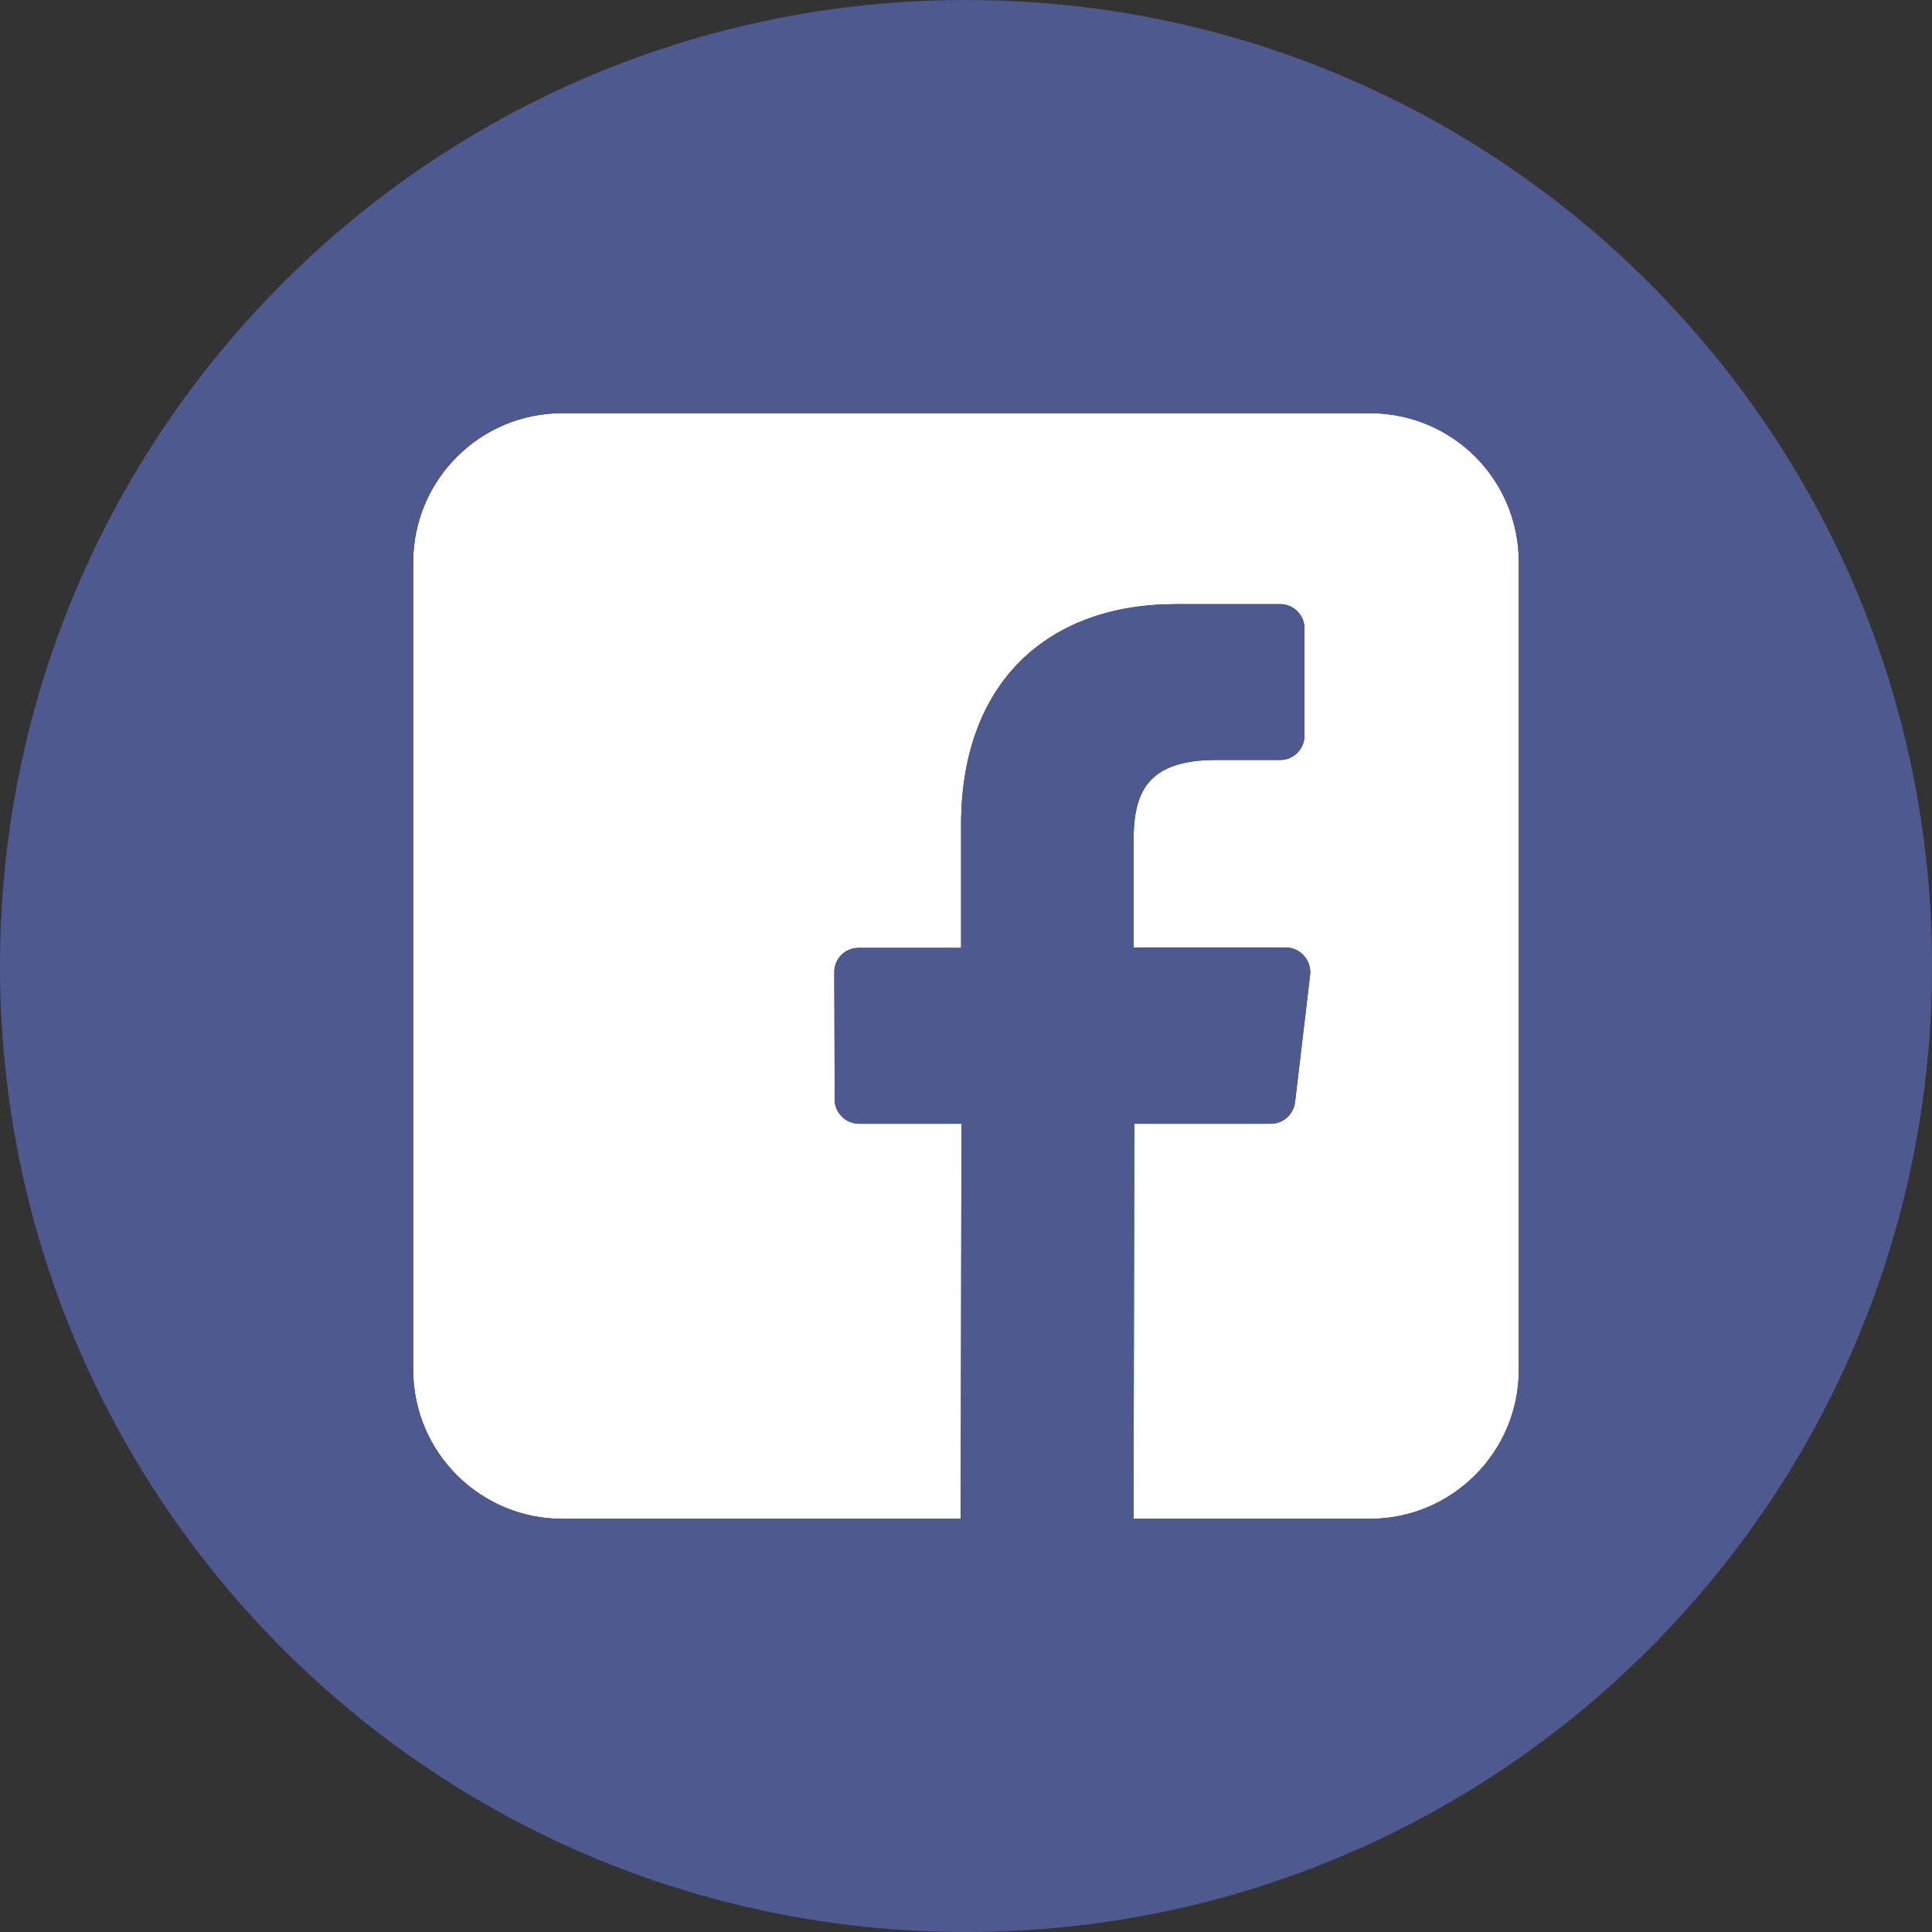
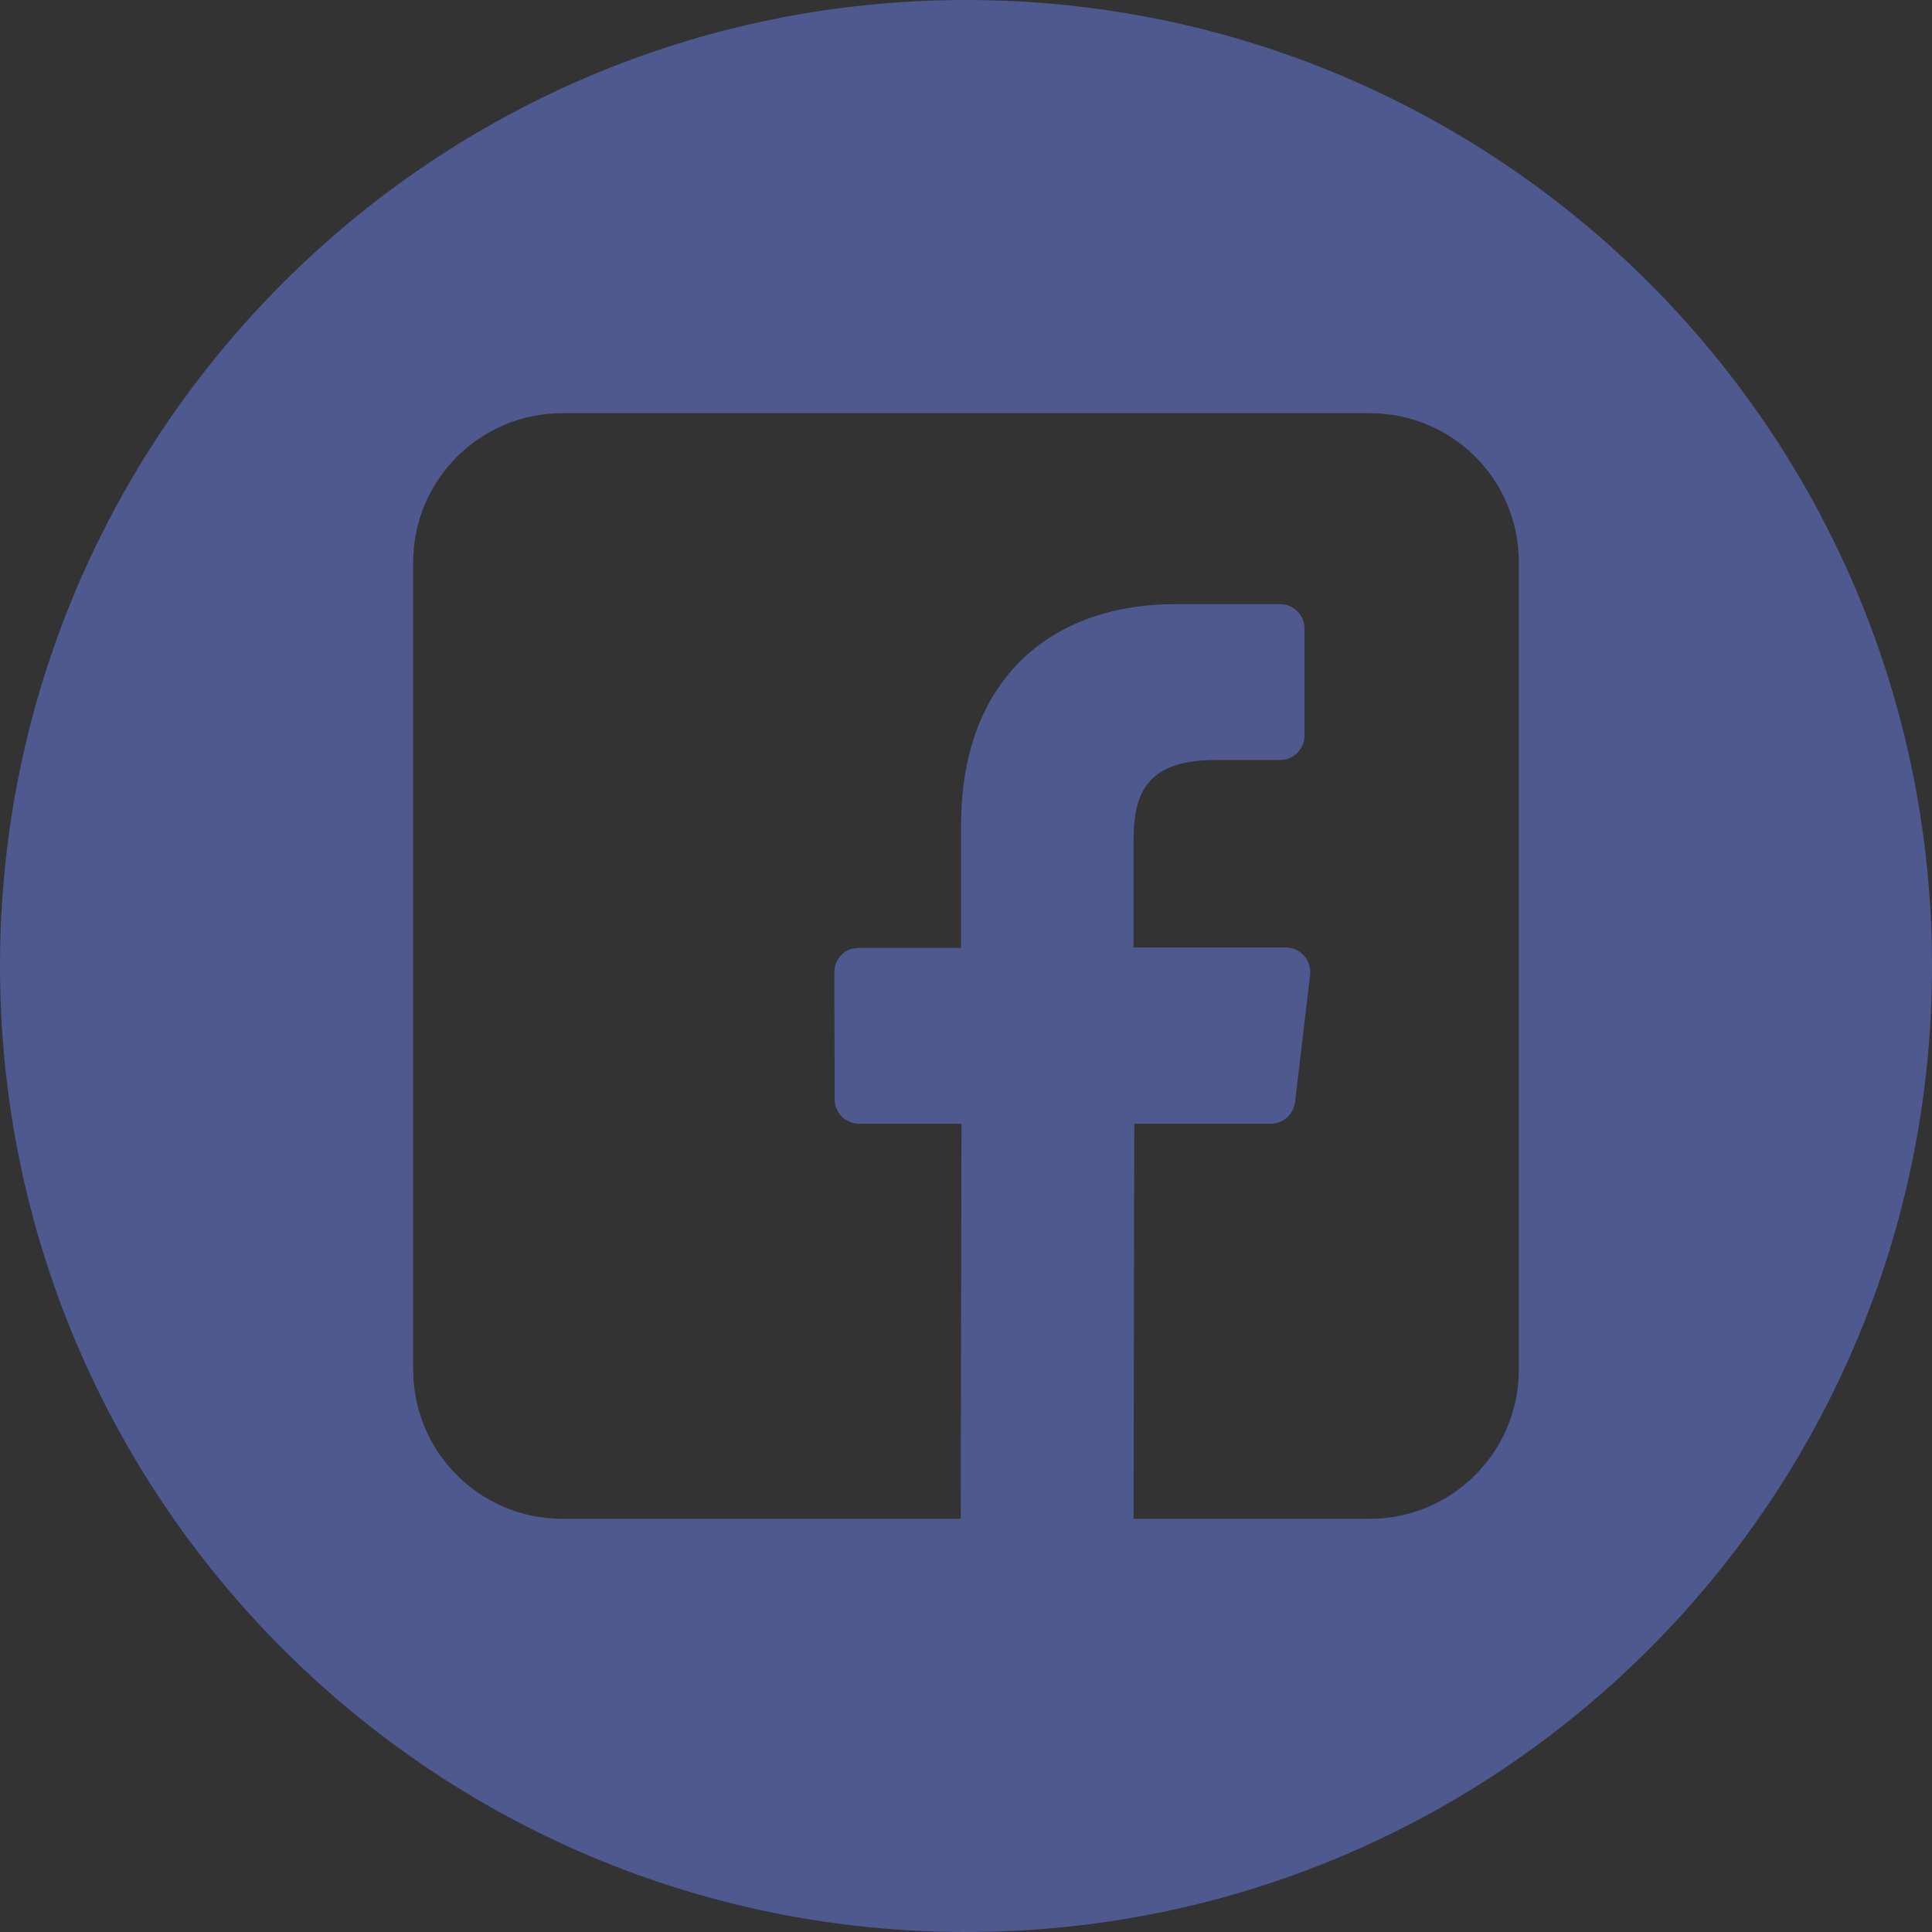
<svg xmlns="http://www.w3.org/2000/svg" version="1.1" id="Layer_1" x="0px" y="0px" viewBox="0 0 512 512" style="enable-background:new 0 0 512 512;" xml:space="preserve">
  <rect x="0" y="0" width="512" height="512" fill="#333333" stroke="none" />
  <style type="text/css">
	.st0{fill:#FFFFFF;}
	.st1{fill:#4E598F;}
</style>
  <g>
-     <path class="st0" d="M363,109.5H149c-21.8,0-39.5,17.7-39.5,39.5v214c0,21.8,17.7,39.5,39.5,39.5h105.6l0.2-104.7h-27.2   c-3.5,0-6.4-2.9-6.4-6.4l-0.1-33.8c0-3.6,2.9-6.4,6.4-6.4h27.2v-32.6c0-37.9,23.1-58.5,56.9-58.5h27.7c3.5,0,6.4,2.9,6.4,6.4V195   c0,3.5-2.9,6.4-6.4,6.4h-17c-18.4,0-21.9,8.7-21.9,21.5v28.2h40.4c3.8,0,6.8,3.4,6.4,7.2l-4,33.8c-0.4,3.2-3.1,5.7-6.4,5.7h-36.2   l-0.2,104.7H363c21.8,0,39.5-17.7,39.5-39.5V149C402.5,127.1,384.9,109.5,363,109.5z" />
    <path class="st1" d="M256,0C114.6,0,0,114.6,0,256s114.6,256,256,256s256-114.6,256-256S397.4,0,256,0z M363,402.5h-62.6l0.2-104.7   h36.2c3.3,0,6-2.5,6.4-5.7l4-33.8c0.4-3.8-2.6-7.2-6.4-7.2h-40.4v-28.2c0-12.8,3.5-21.5,21.9-21.5h17c3.5,0,6.4-2.9,6.4-6.4v-28.5   c0-3.5-2.9-6.4-6.4-6.4h-27.7c-33.8,0-56.9,20.6-56.9,58.5v32.6h-27.2c-3.5,0-6.4,2.8-6.4,6.4l0.1,33.8c0,3.5,2.9,6.4,6.4,6.4h27.2   l-0.2,104.7H149c-21.8,0-39.5-17.7-39.5-39.5V149c0-21.8,17.7-39.5,39.5-39.5h214c21.9,0,39.5,17.6,39.5,39.5v214   C402.5,384.8,384.8,402.5,363,402.5z" />
  </g>
</svg>